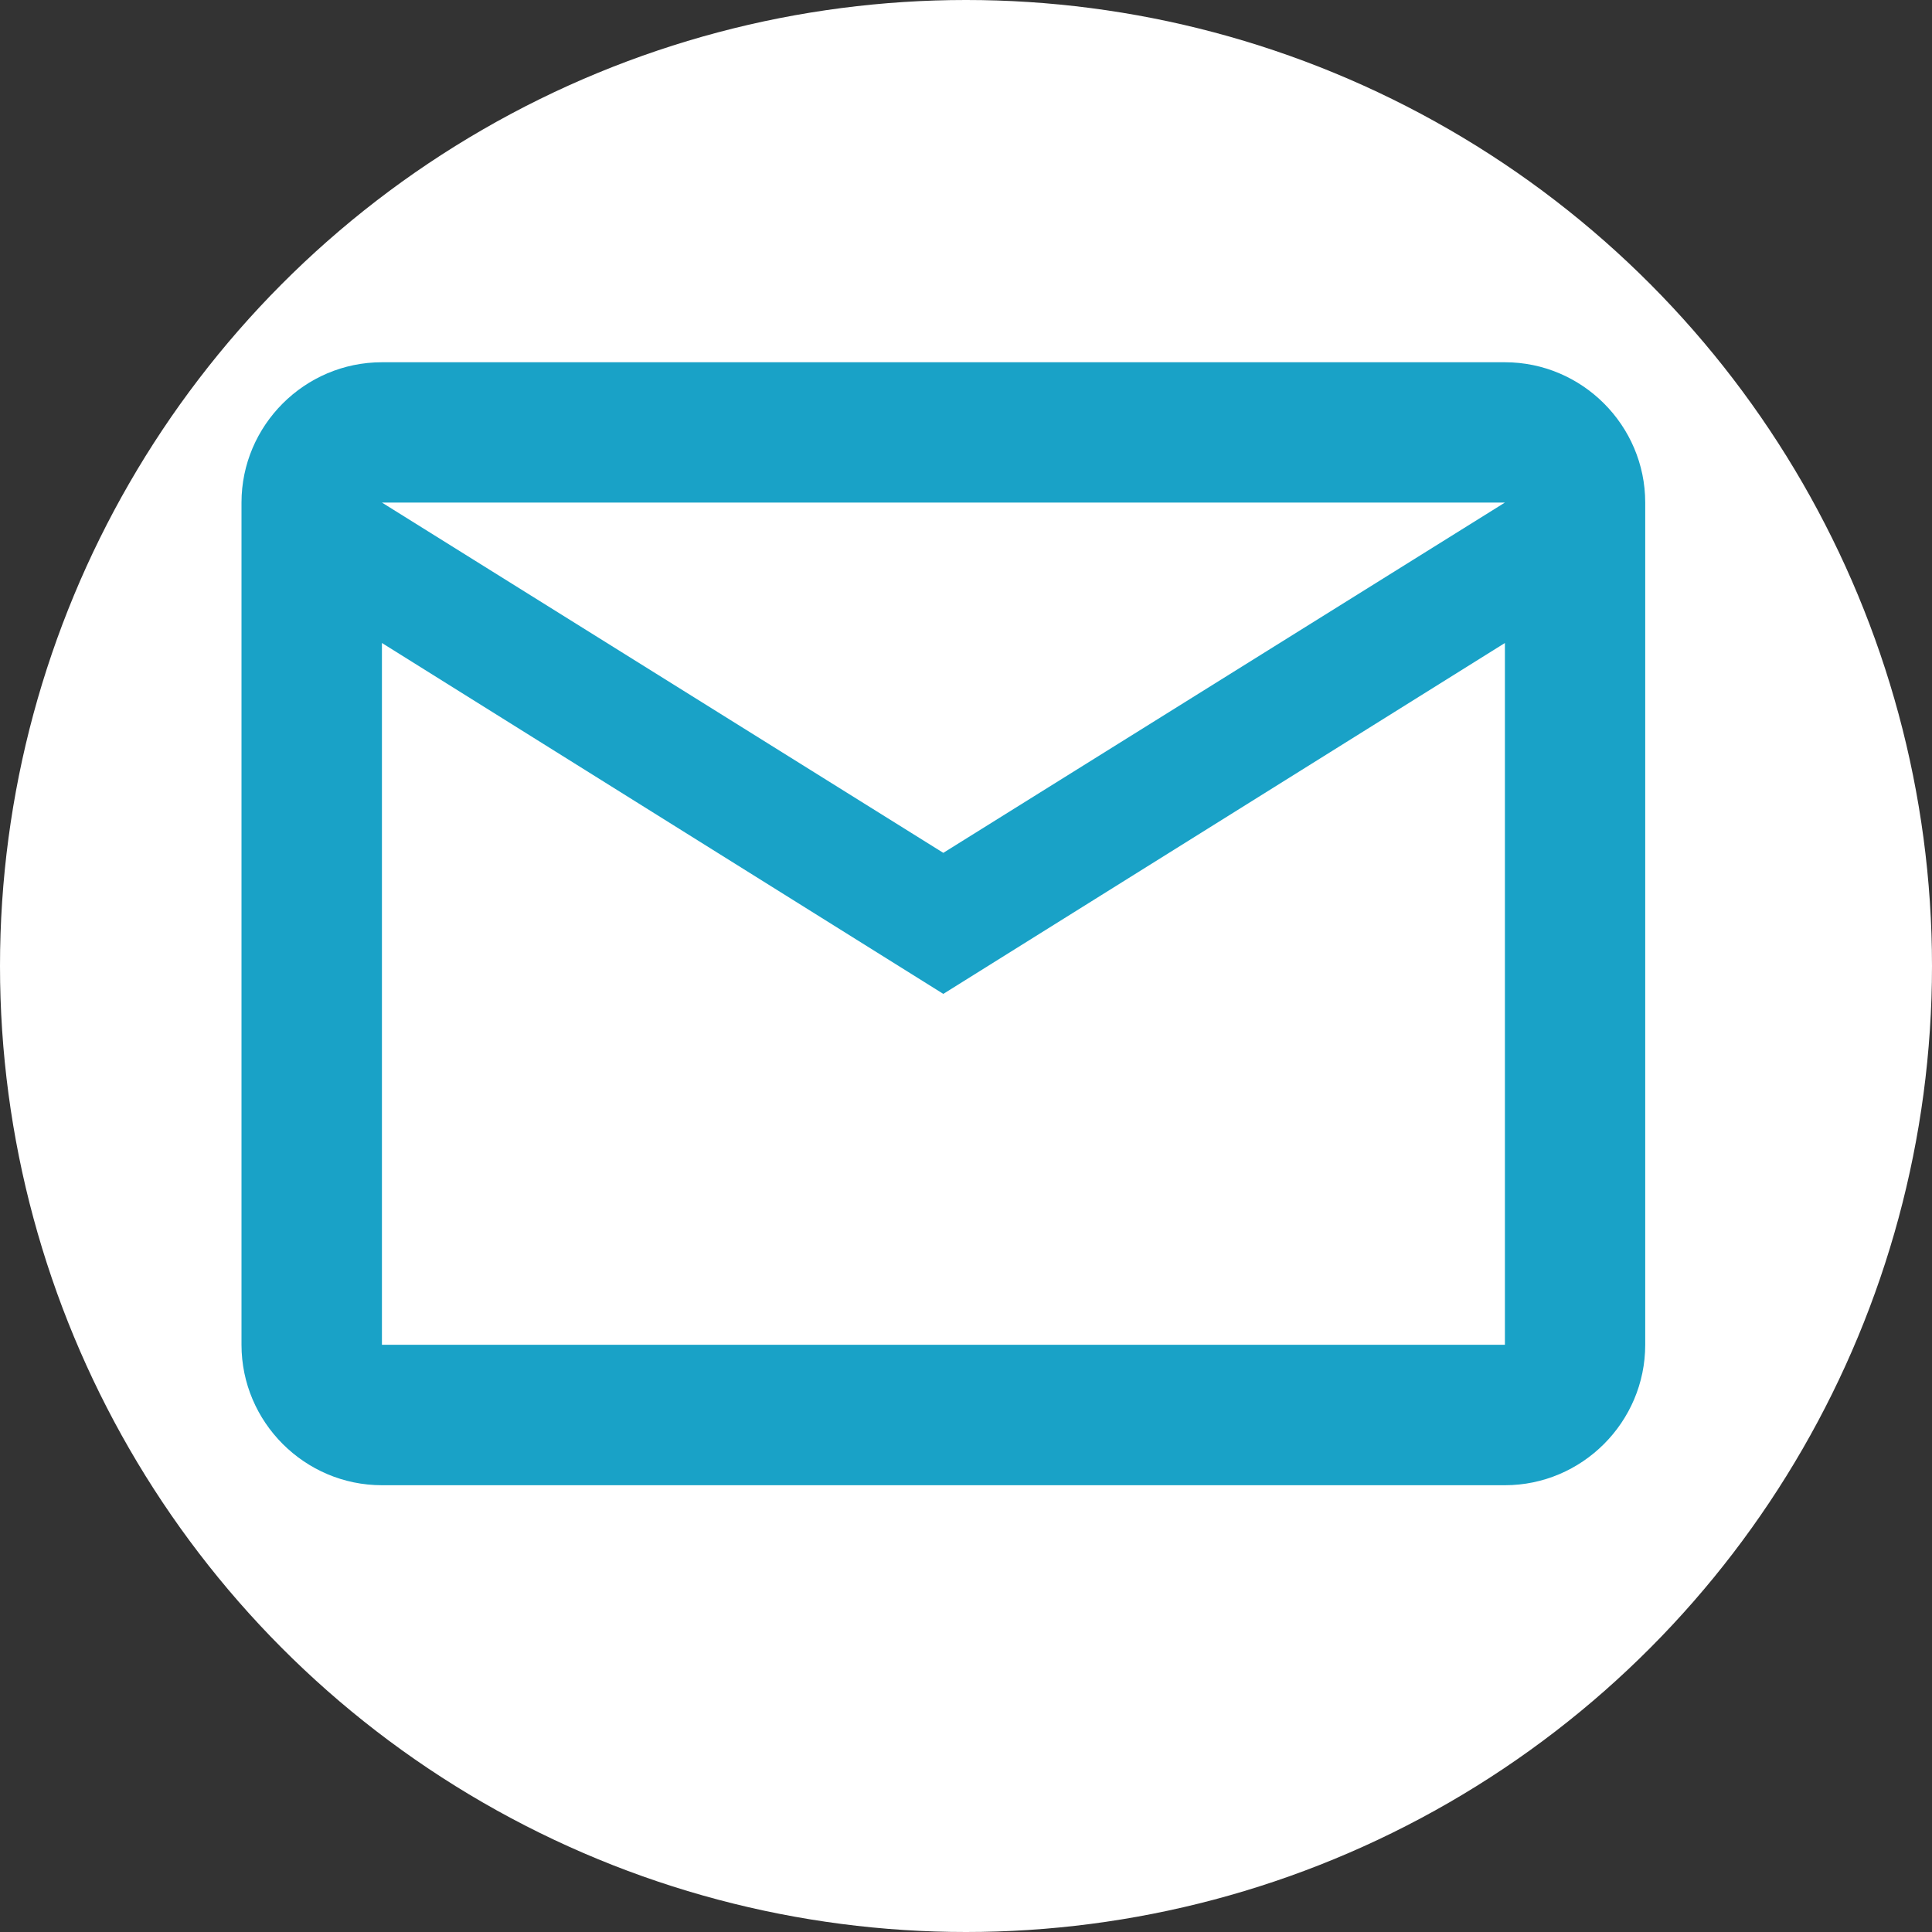
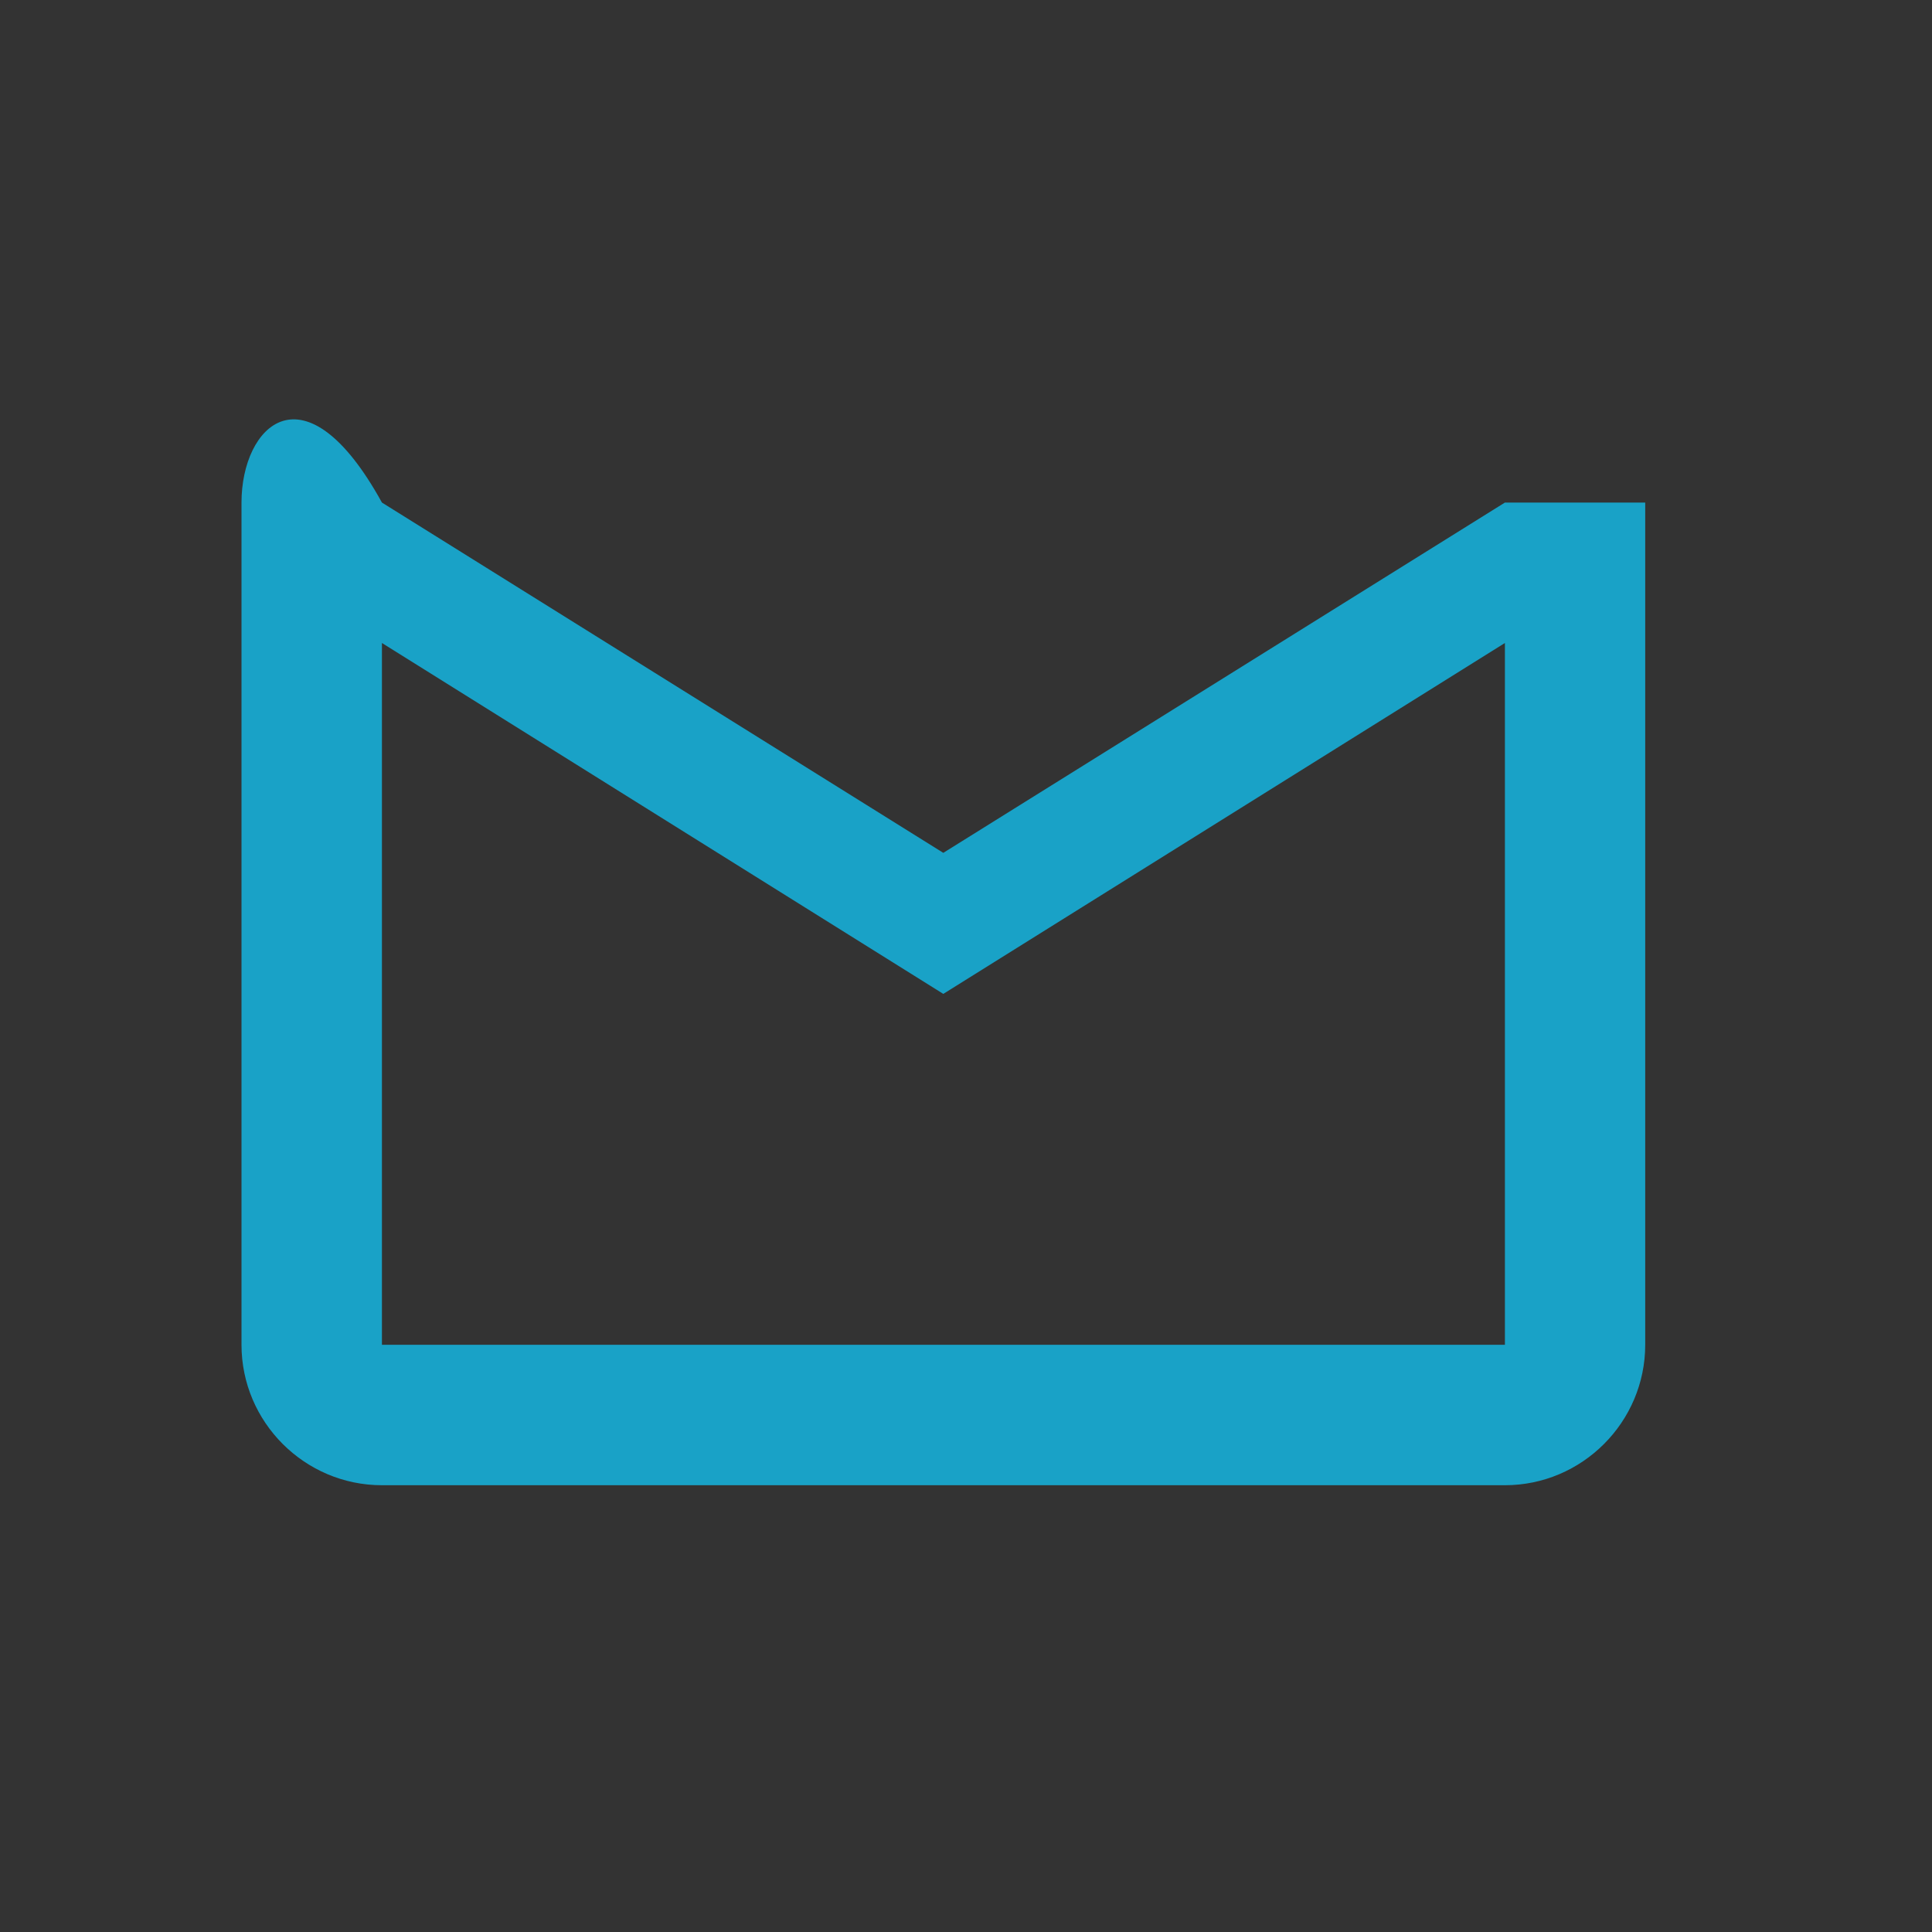
<svg xmlns="http://www.w3.org/2000/svg" width="16" height="16" viewBox="0 0 16 16" fill="none">
  <rect x="0" y="0" width="16" height="16" fill="#333333" stroke="none" />
-   <circle cx="8" cy="8" r="8" fill="white" />
-   <path d="M13.625 4.162C13.625 3.523 13.102 3 12.463 3H3.163C2.523 3 2 3.523 2 4.162V11.137C2 11.777 2.523 12.3 3.163 12.3H12.463C13.102 12.3 13.625 11.777 13.625 11.137V4.162ZM12.463 4.162L7.812 7.063L3.163 4.162H12.463ZM12.463 11.137H3.163V5.325L7.812 8.231L12.463 5.325V11.137Z" fill="#19A2C7" />
+   <path d="M13.625 4.162H3.163C2.523 3 2 3.523 2 4.162V11.137C2 11.777 2.523 12.3 3.163 12.3H12.463C13.102 12.3 13.625 11.777 13.625 11.137V4.162ZM12.463 4.162L7.812 7.063L3.163 4.162H12.463ZM12.463 11.137H3.163V5.325L7.812 8.231L12.463 5.325V11.137Z" fill="#19A2C7" />
</svg>